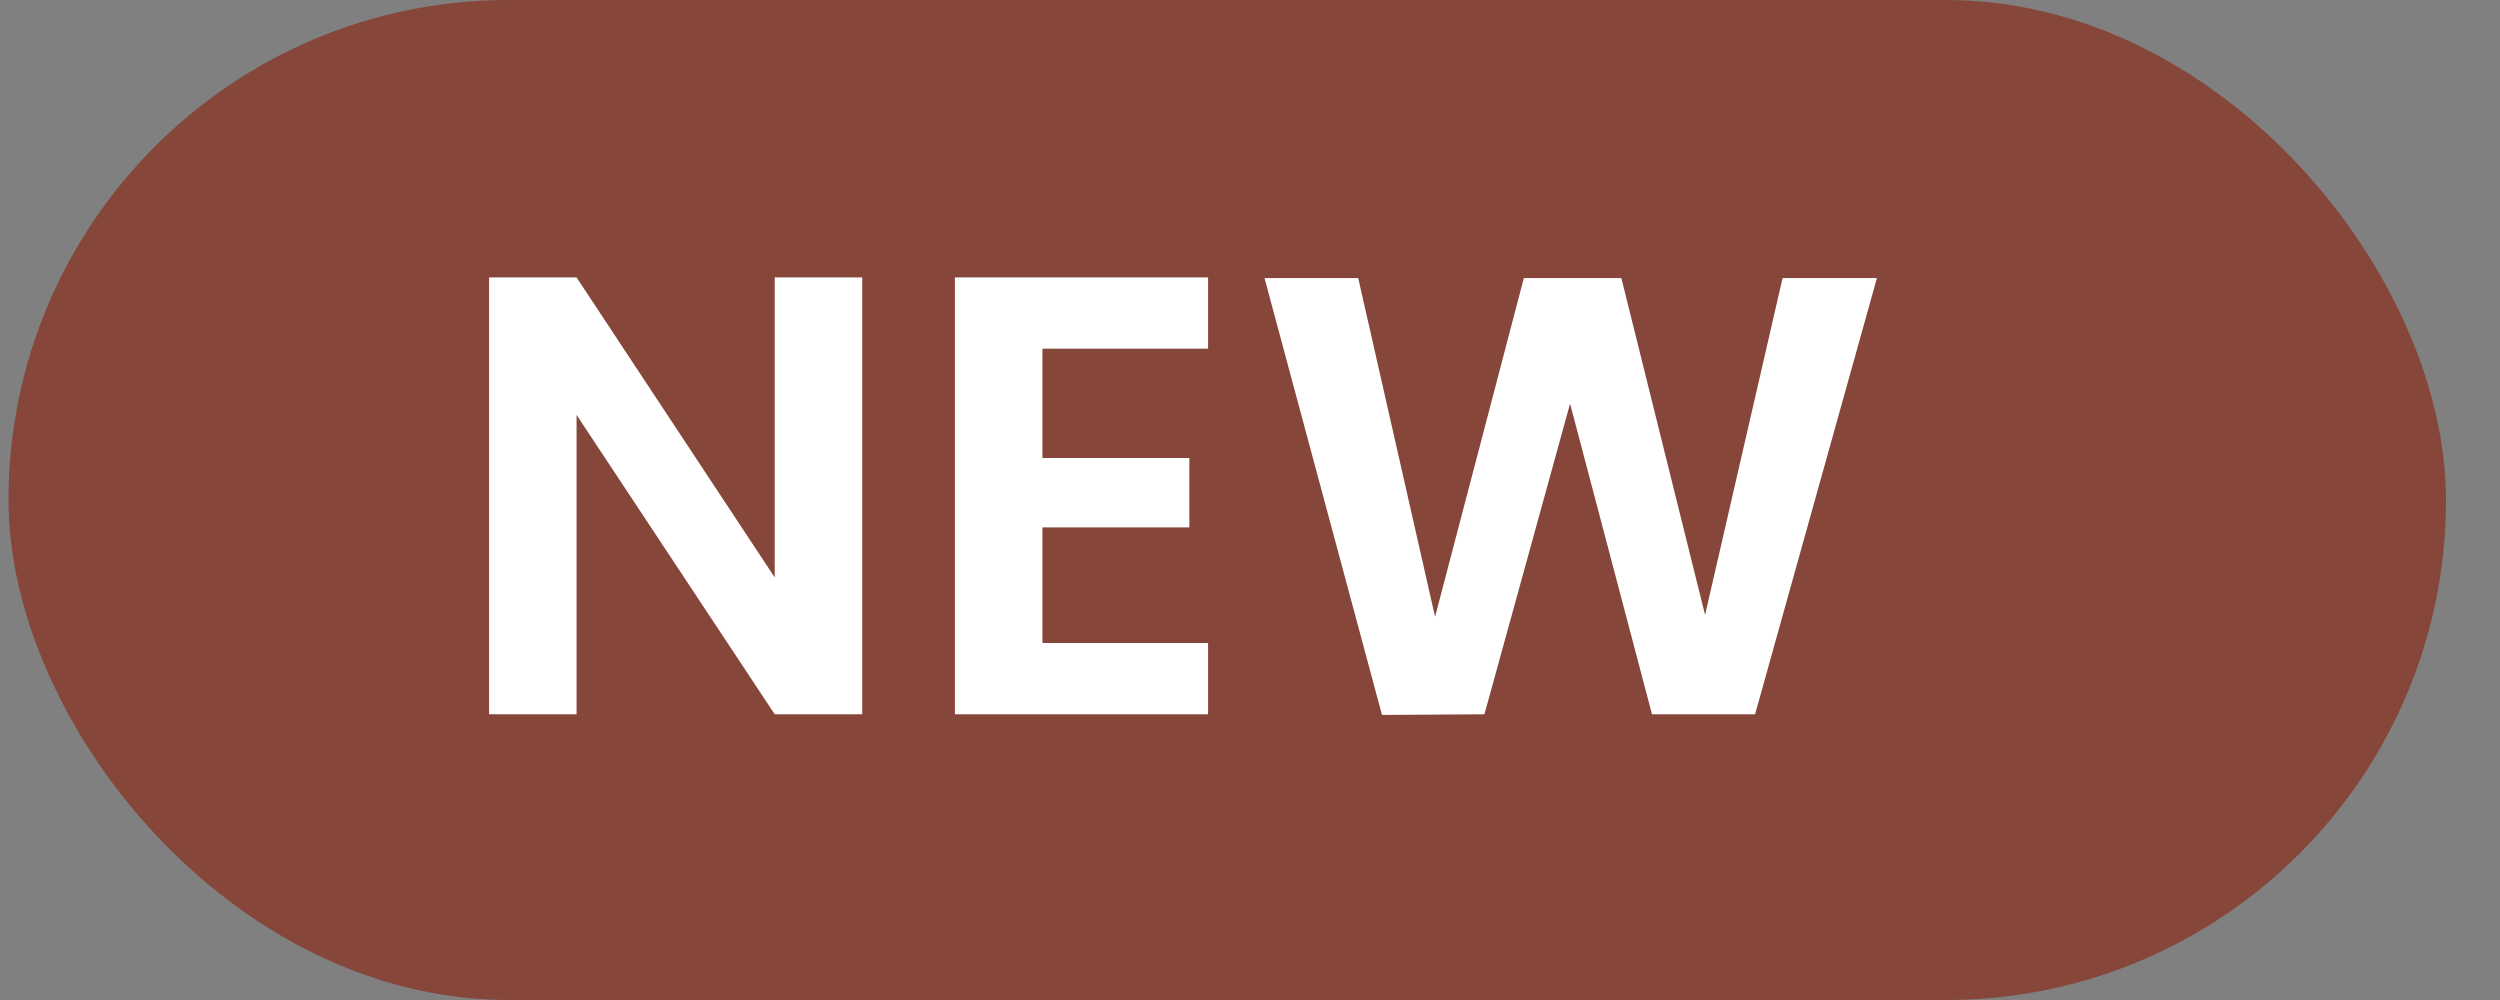
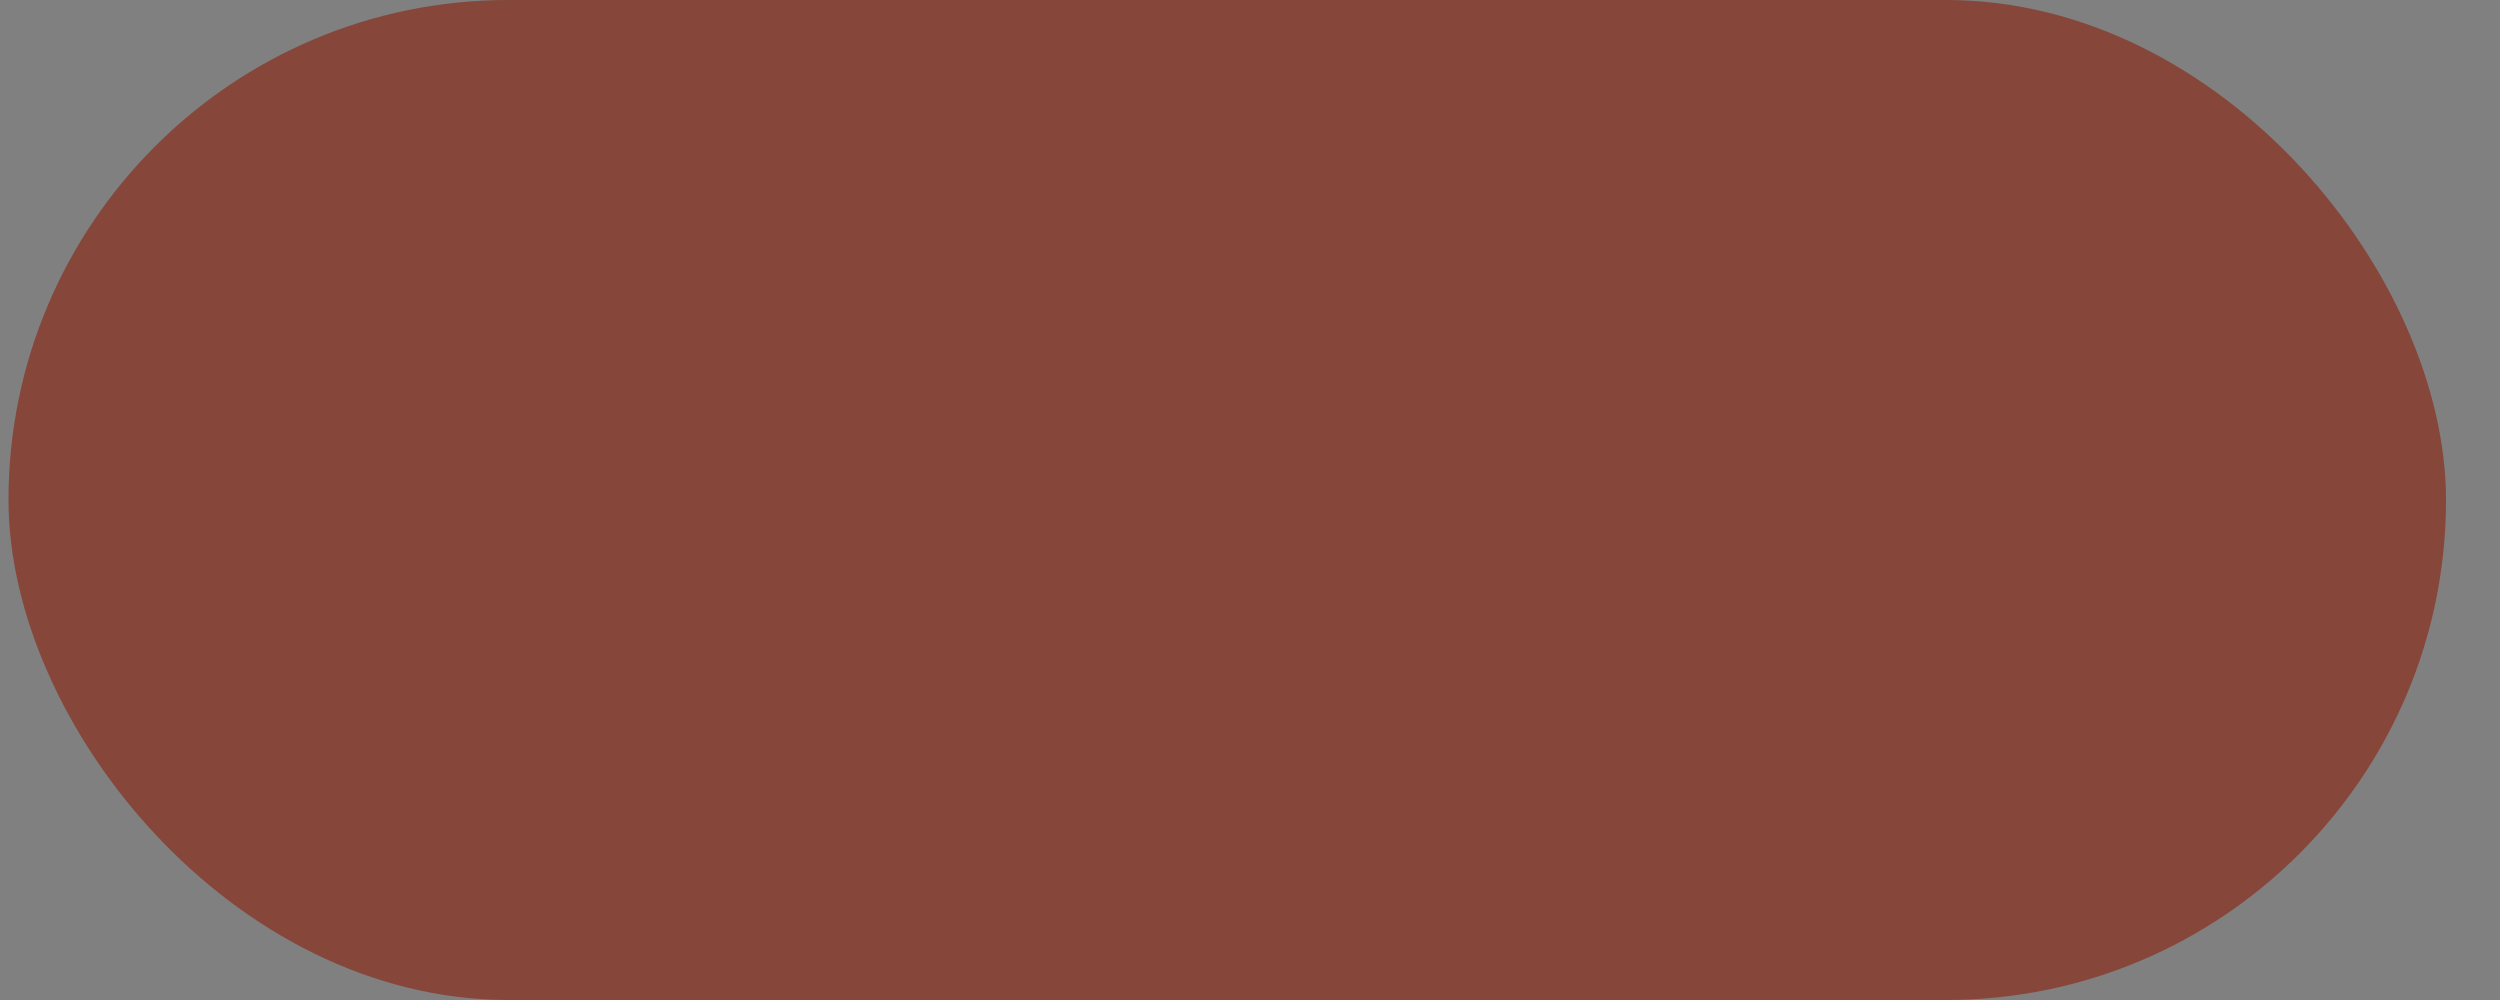
<svg xmlns="http://www.w3.org/2000/svg" width="35" height="14" viewBox="0 0 35 14" fill="none">
  <rect x="0" y="0" width="35" height="14" fill="#808080" stroke="none" />
  <rect x="0.119" width="34.125" height="14" rx="7" fill="#86463A" />
-   <path d="M12.071 10H10.846L8.072 5.809V10H6.847V3.884H8.072L10.846 8.084V3.884H12.071V10ZM14.594 4.881V6.412H16.651V7.384H14.594V9.002H16.913V10H13.369V3.884H16.913V4.881H14.594ZM26.277 3.893L24.571 10H23.128L21.981 5.651L20.782 10L19.348 10.009L17.703 3.893H19.015L20.091 8.635L21.334 3.893H22.699L23.871 8.609L24.956 3.893H26.277Z" fill="white" />
</svg>